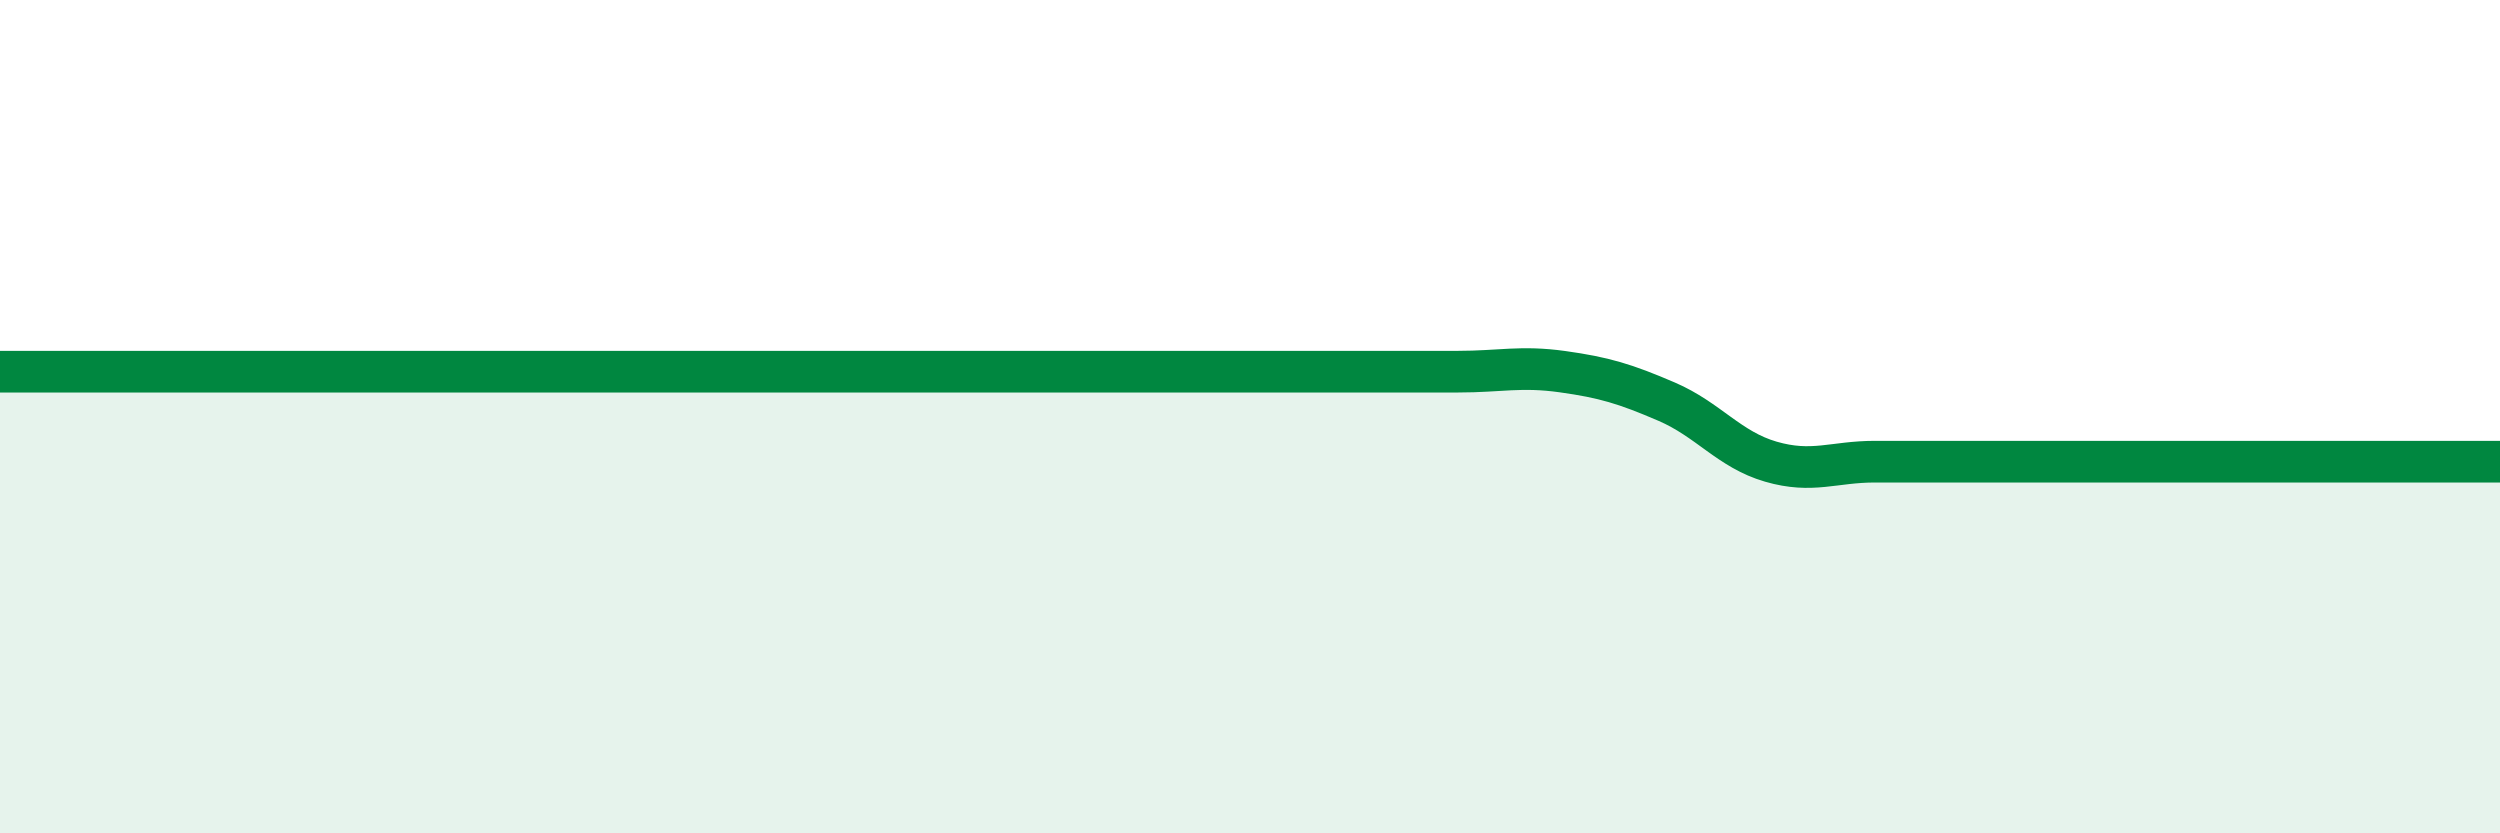
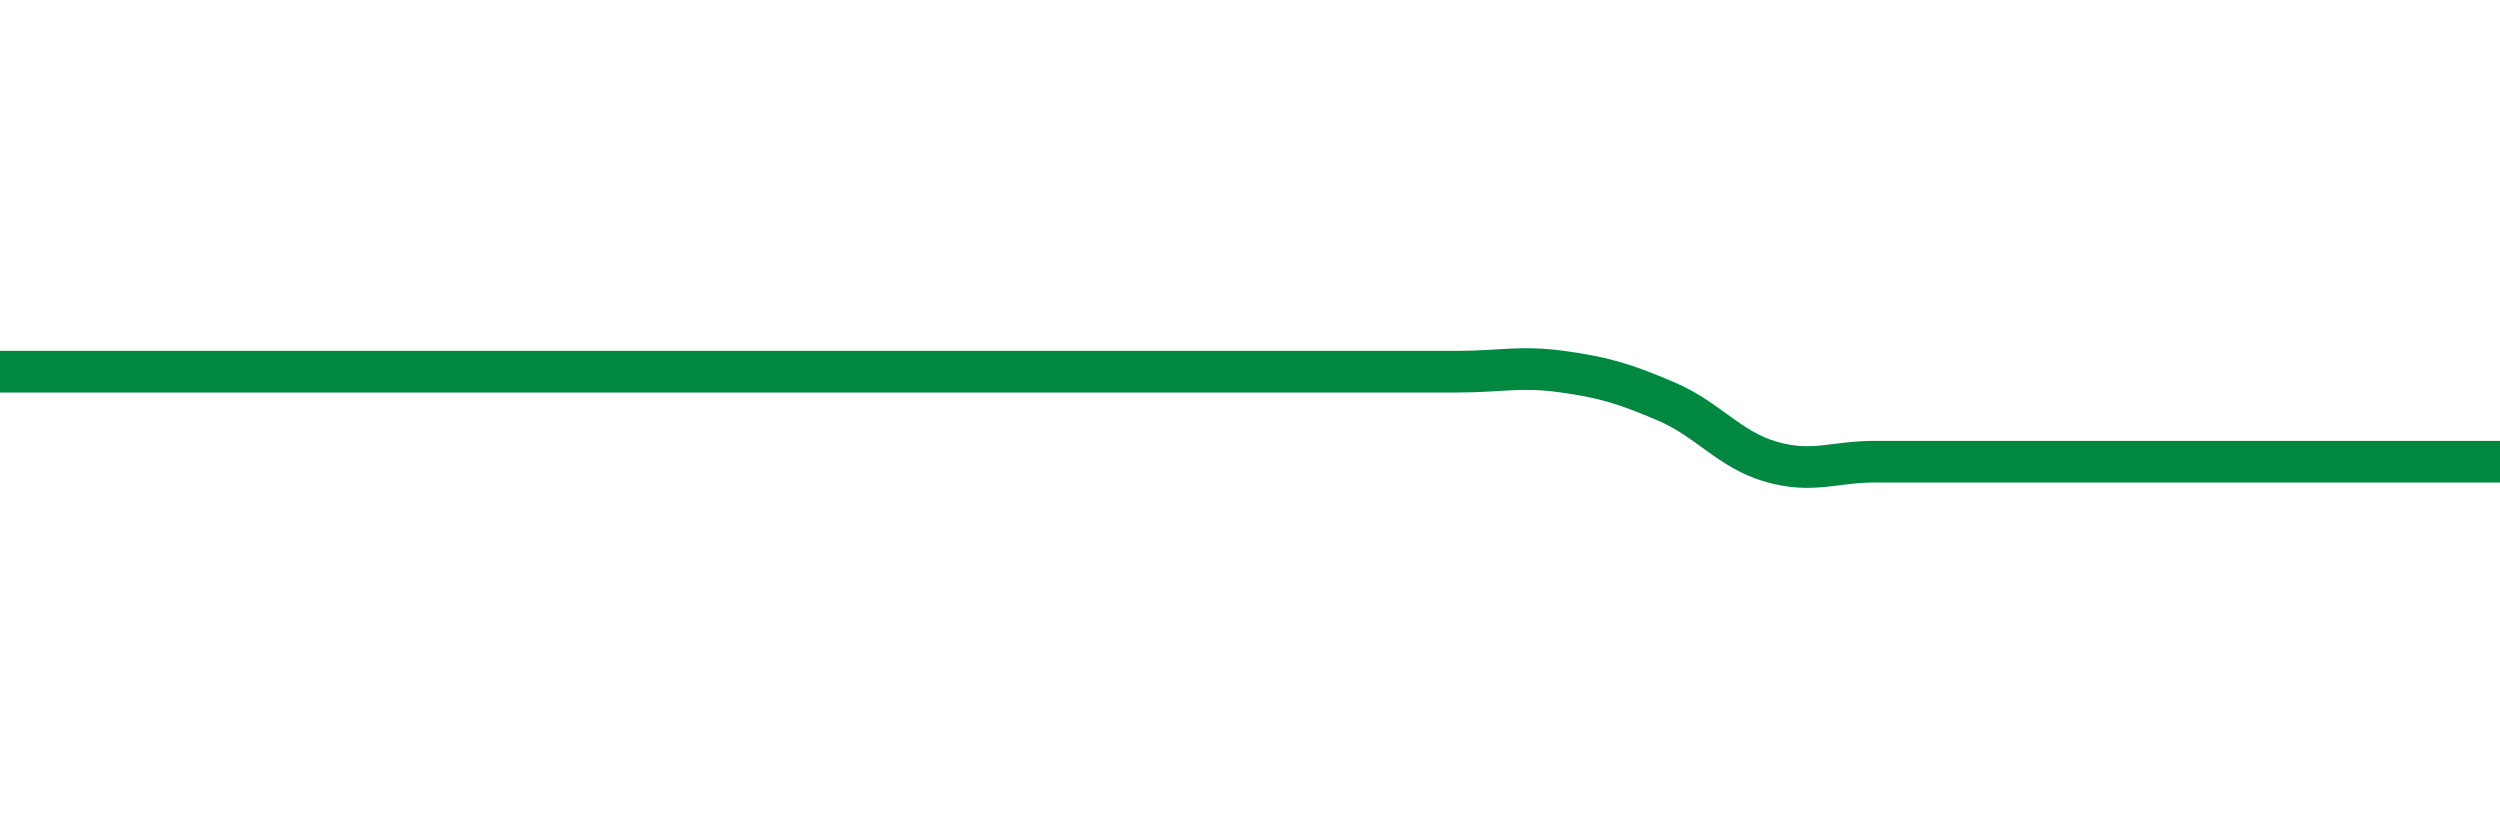
<svg xmlns="http://www.w3.org/2000/svg" width="60" height="20" viewBox="0 0 60 20">
-   <path d="M 0,8.92 C 0.5,8.92 1.5,8.92 2.5,8.92 C 3.5,8.92 4,8.92 5,8.92 C 6,8.92 6.5,8.92 7.5,8.92 C 8.5,8.92 9,8.92 10,8.92 C 11,8.92 11.5,8.92 12.5,8.92 C 13.5,8.92 14,8.92 15,8.92 C 16,8.92 16.5,8.92 17.5,8.92 C 18.5,8.92 19,8.92 20,8.92 C 21,8.92 21.5,8.92 22.5,8.92 C 23.5,8.92 24,8.92 25,8.92 C 26,8.92 26.5,8.92 27.5,8.92 C 28.5,8.92 29,8.92 30,8.92 C 31,8.92 31.5,8.92 32.5,8.92 C 33.5,8.92 34,8.92 35,8.92 C 36,8.92 36.5,8.78 37.5,8.92 C 38.5,9.06 39,9.21 40,9.64 C 41,10.07 41.5,10.79 42.5,11.08 C 43.5,11.37 44,11.08 45,11.08 C 46,11.08 46.5,11.08 47.5,11.08 C 48.5,11.08 49,11.08 50,11.08 C 51,11.08 51.5,11.08 52.5,11.08 C 53.5,11.08 53.5,11.08 55,11.08 C 56.5,11.08 59,11.08 60,11.08L60 20L0 20Z" fill="#008740" opacity="0.1" stroke-linecap="round" stroke-linejoin="round" />
  <path d="M 0,8.92 C 0.5,8.92 1.5,8.92 2.5,8.92 C 3.5,8.92 4,8.92 5,8.92 C 6,8.92 6.5,8.92 7.5,8.92 C 8.5,8.92 9,8.92 10,8.92 C 11,8.92 11.5,8.92 12.5,8.92 C 13.5,8.92 14,8.92 15,8.92 C 16,8.92 16.5,8.92 17.5,8.92 C 18.5,8.92 19,8.92 20,8.92 C 21,8.92 21.5,8.92 22.5,8.92 C 23.5,8.92 24,8.92 25,8.92 C 26,8.92 26.5,8.92 27.5,8.92 C 28.5,8.92 29,8.92 30,8.92 C 31,8.92 31.5,8.92 32.5,8.92 C 33.5,8.92 34,8.92 35,8.92 C 36,8.92 36.5,8.78 37.5,8.92 C 38.5,9.06 39,9.21 40,9.64 C 41,10.07 41.5,10.79 42.5,11.08 C 43.5,11.37 44,11.08 45,11.08 C 46,11.08 46.5,11.08 47.5,11.08 C 48.5,11.08 49,11.08 50,11.08 C 51,11.08 51.5,11.08 52.5,11.08 C 53.5,11.08 53.5,11.08 55,11.08 C 56.5,11.08 59,11.08 60,11.08" stroke="#008740" stroke-width="1" fill="none" stroke-linecap="round" stroke-linejoin="round" />
</svg>